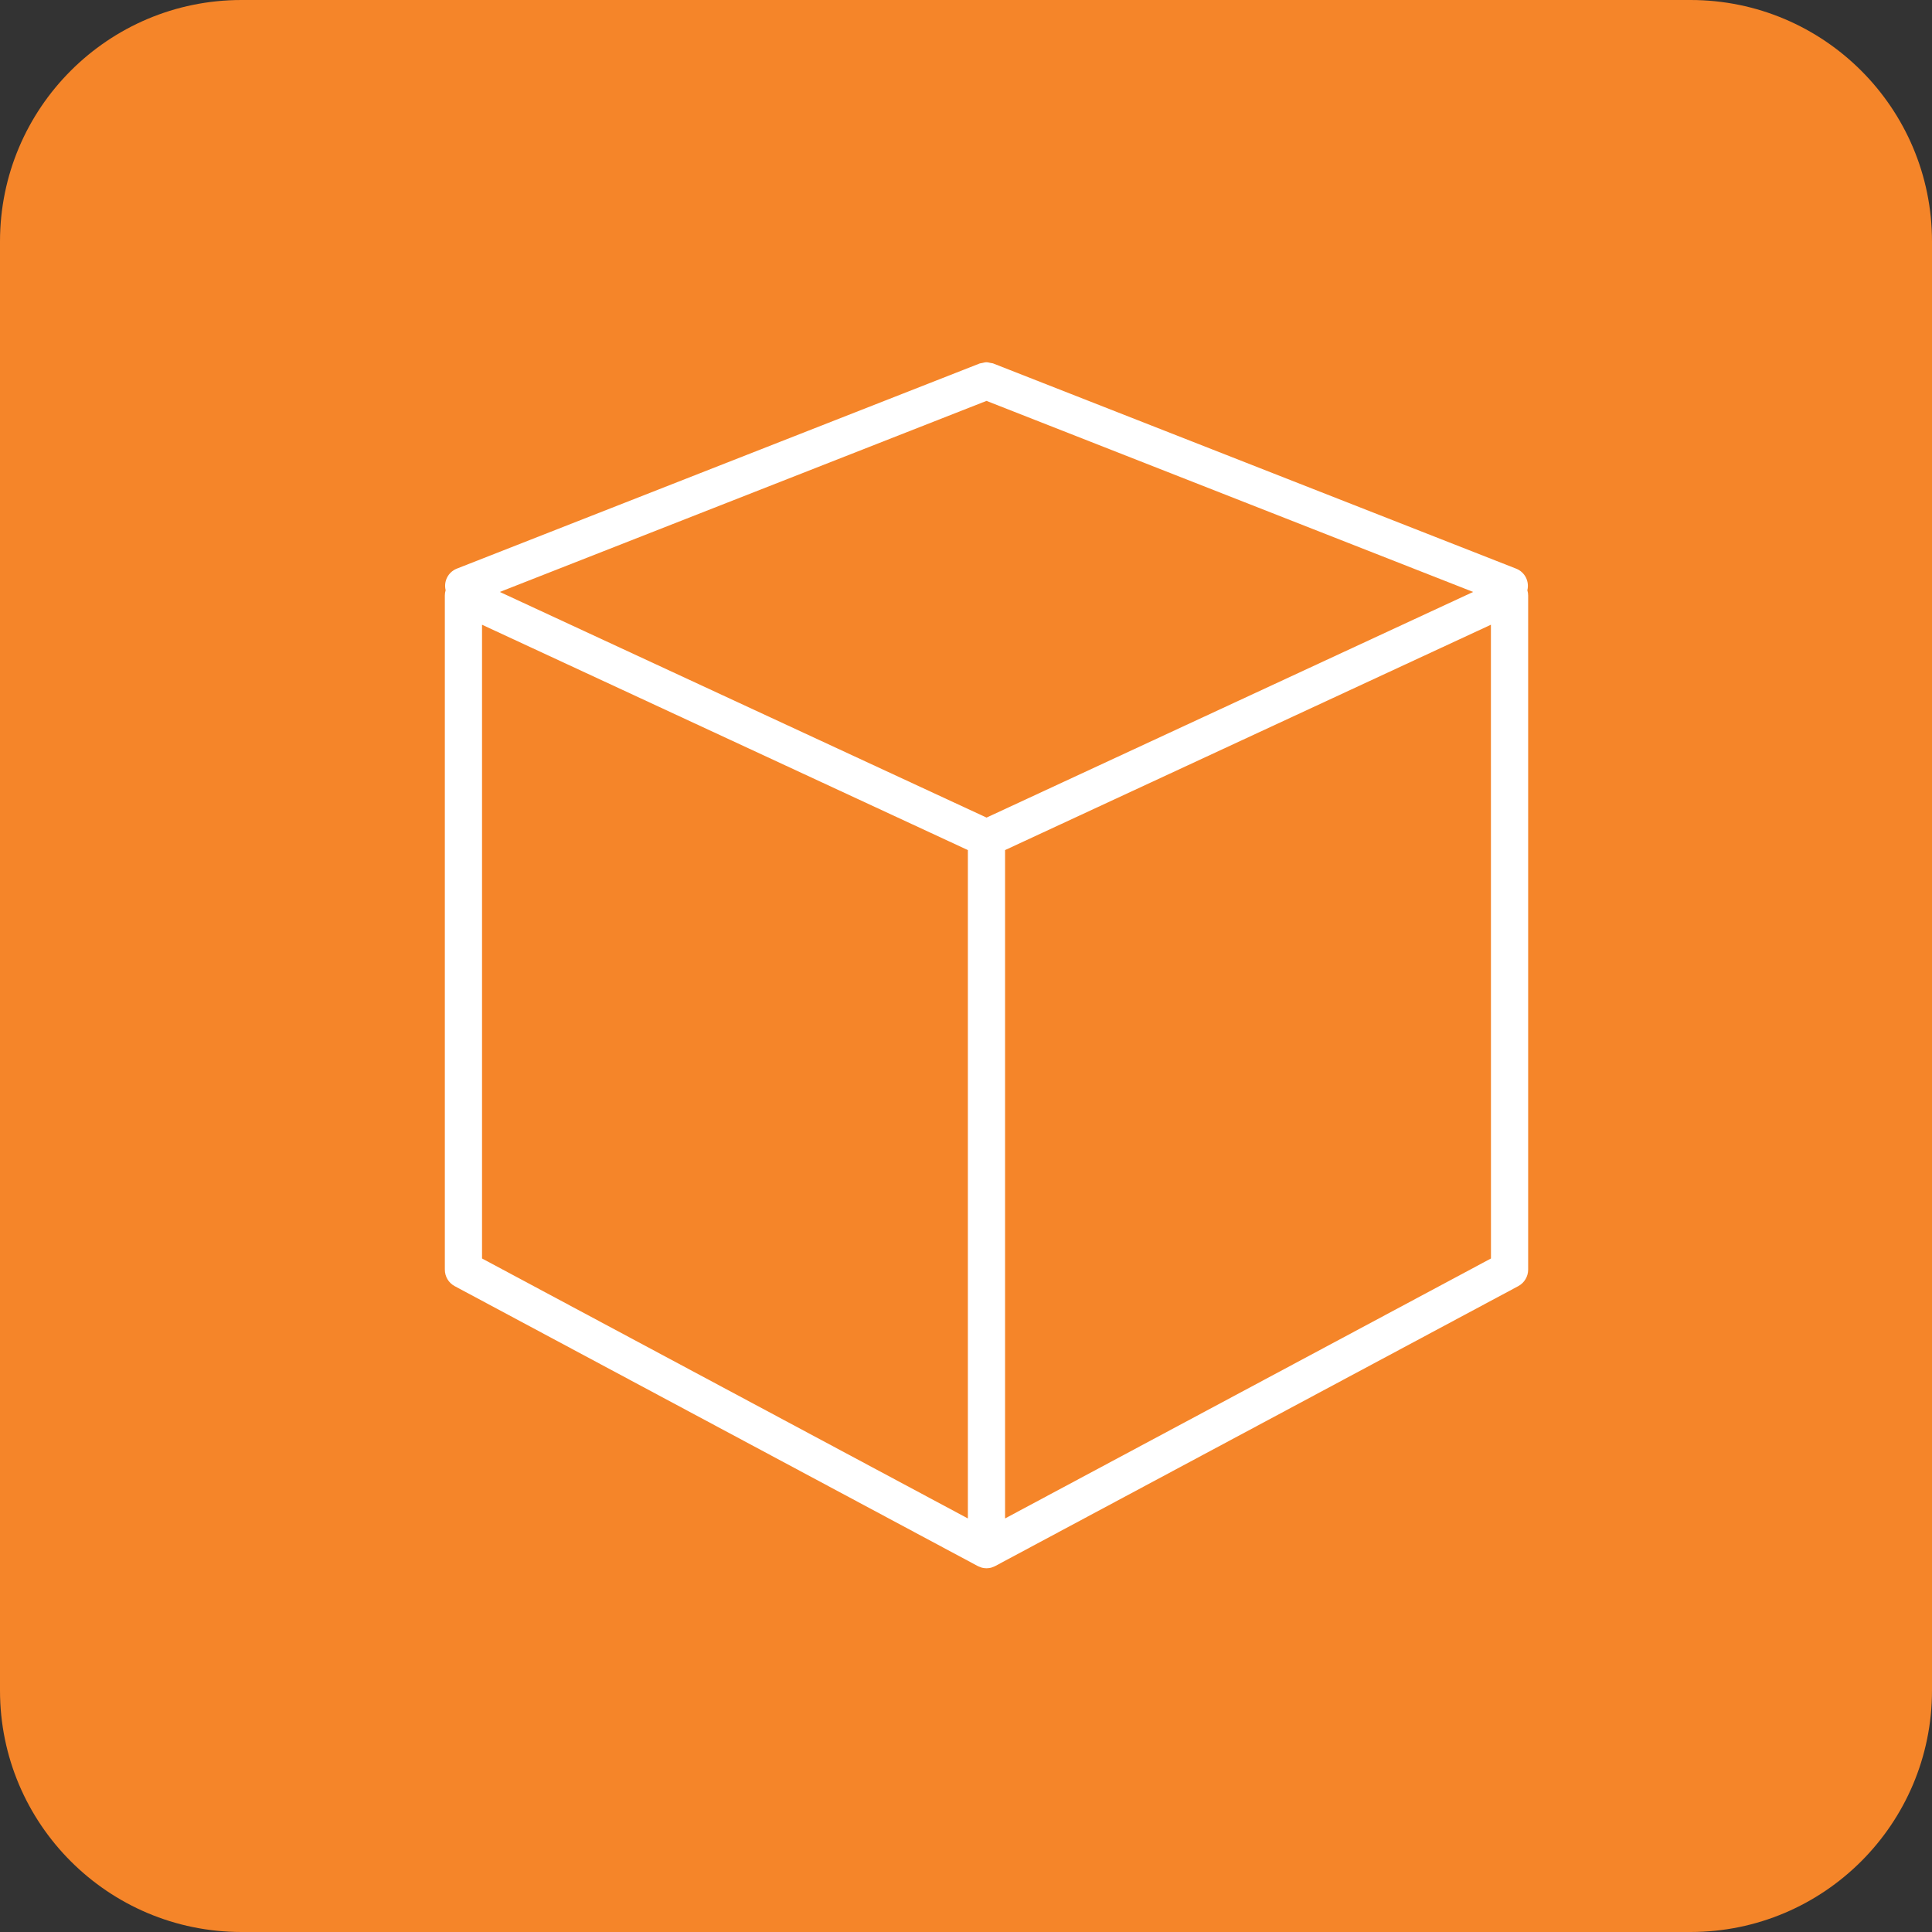
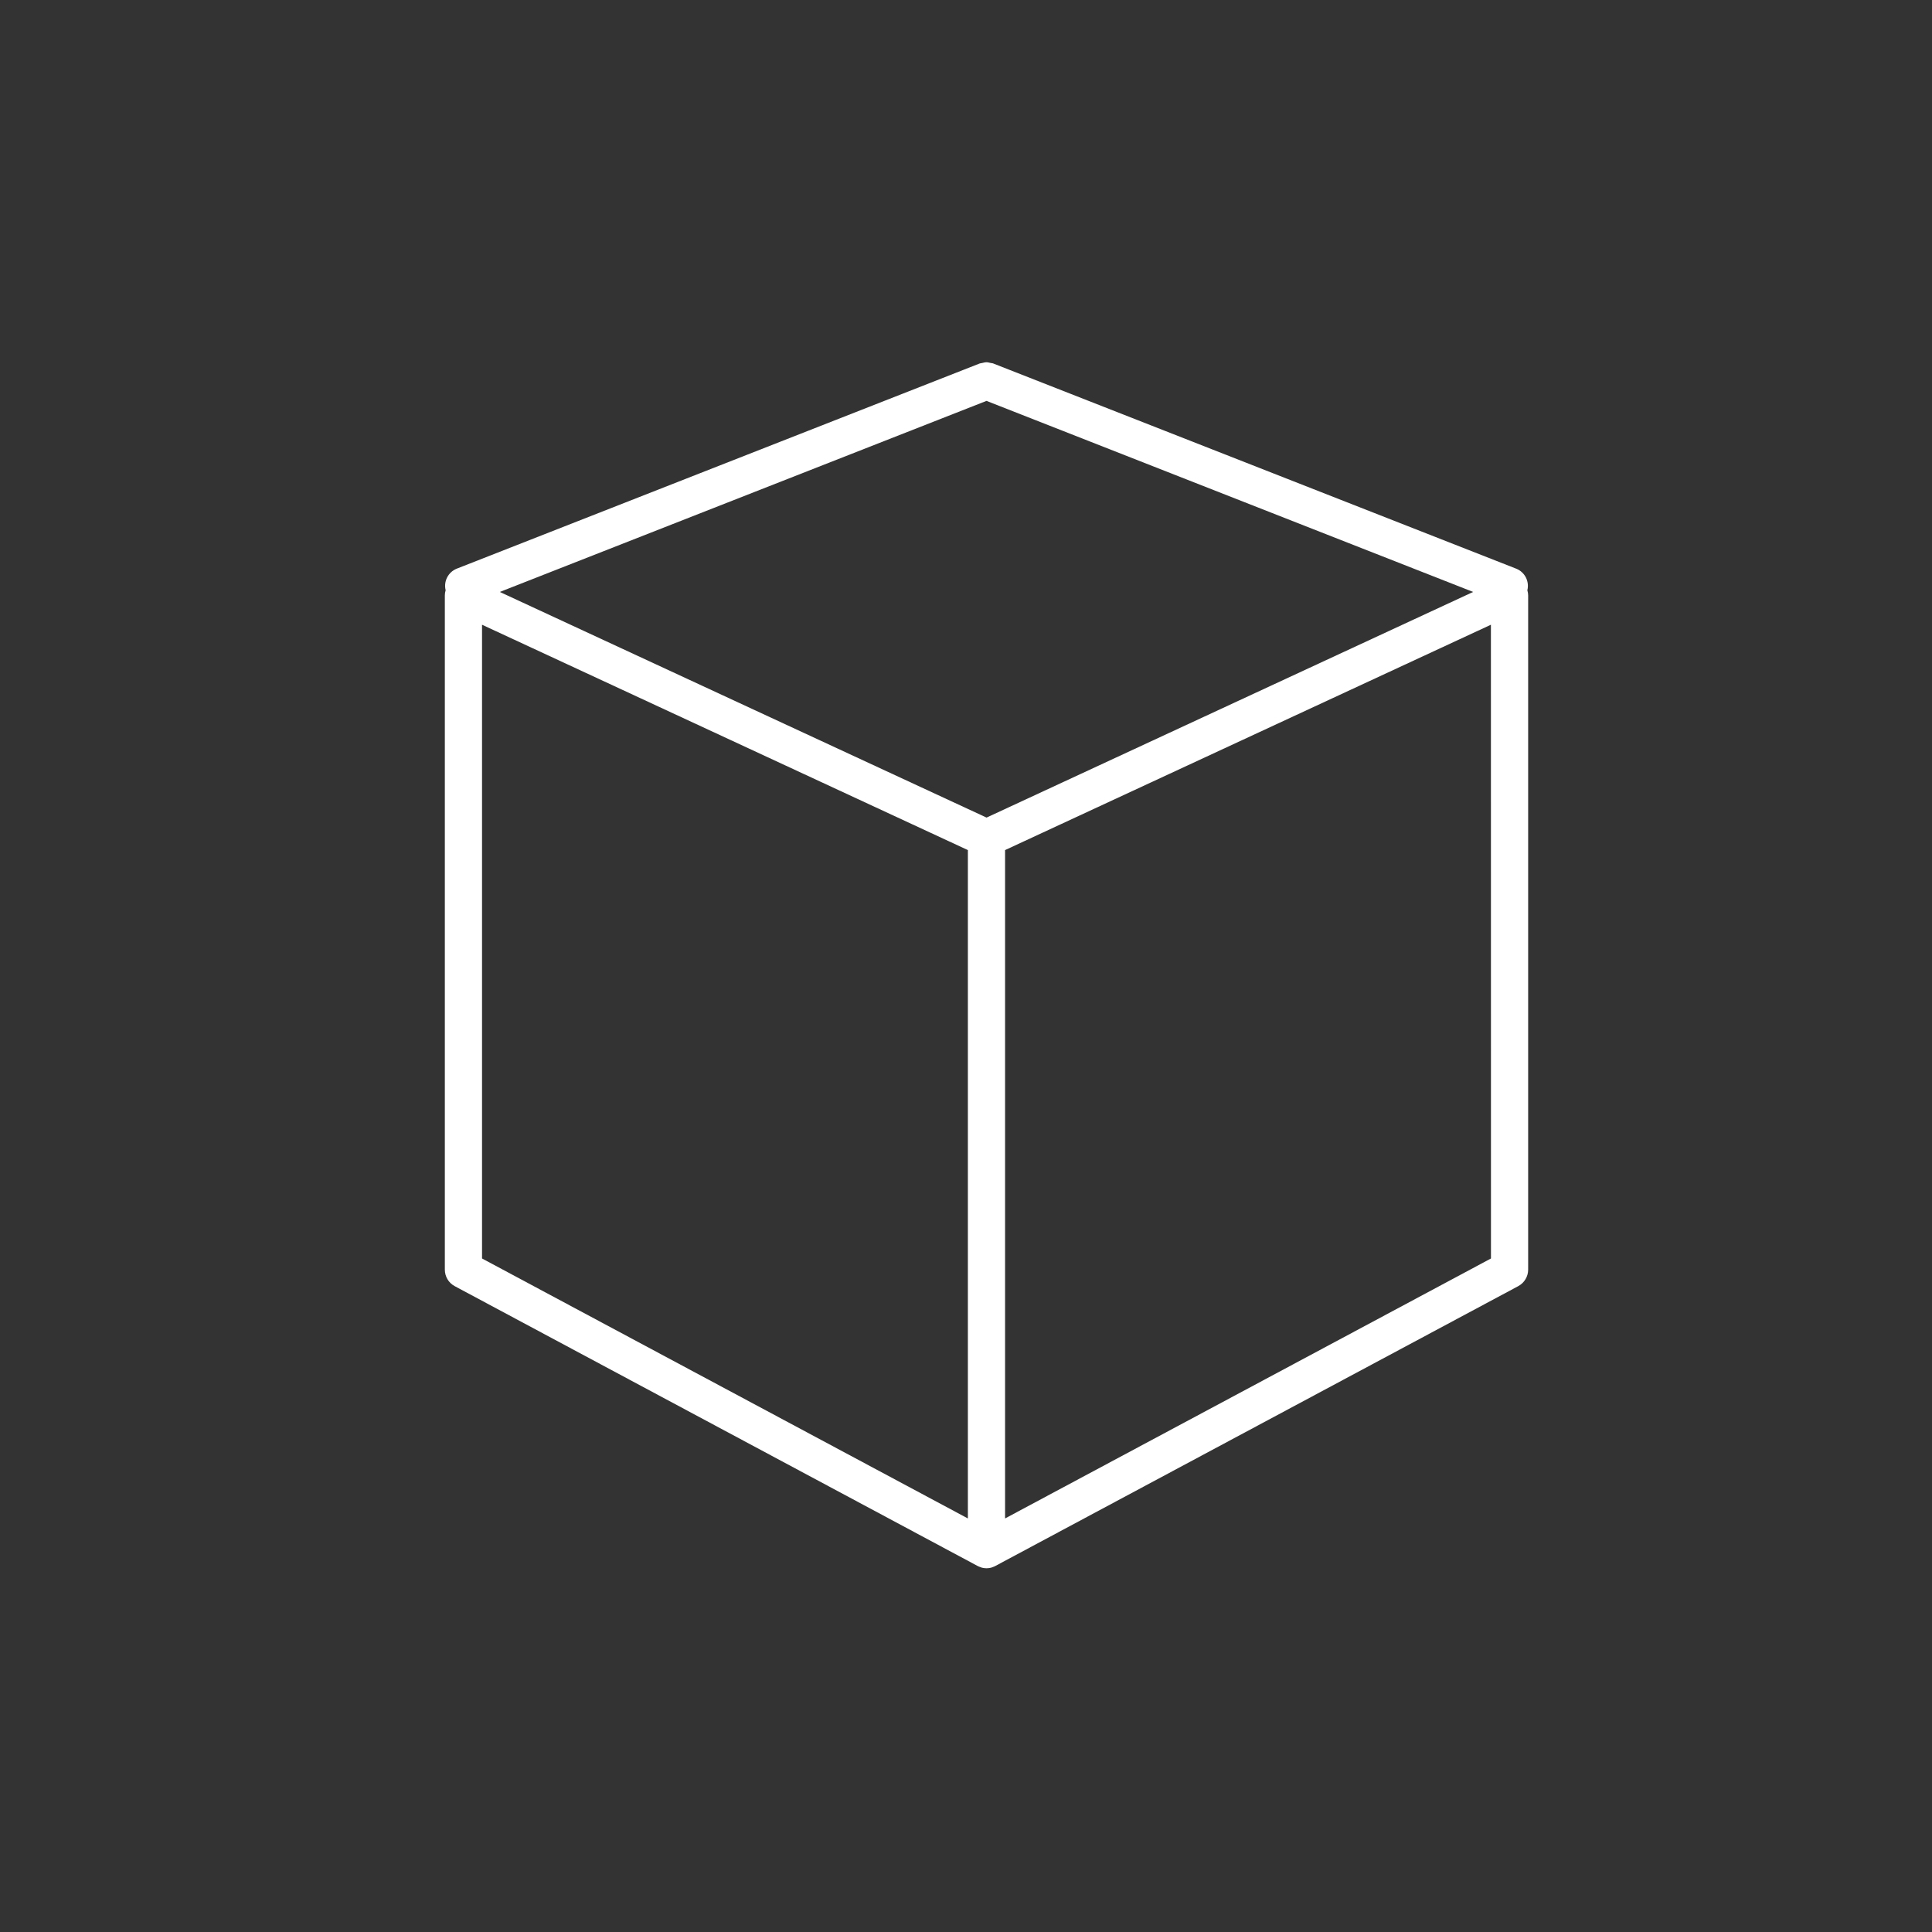
<svg xmlns="http://www.w3.org/2000/svg" version="1.1" id="Layer_1" x="0px" y="0px" width="36px" height="36px" viewBox="0 0 36 36" enable-background="new 0 0 36 36" xml:space="preserve">
  <rect x="0" y="0" width="36" height="36" fill="#333333" stroke="none" />
  <g>
-     <path fill="#F58529" d="M4.5,0h27C33.985,0,36,2.015,36,4.5v27c0,2.485-2.015,4.5-4.5,4.5h-27C2.015,36,0,33.985,0,31.5v-27   C0,2.015,2.015,0,4.5,0z" />
    <path fill="#FFFFFF" d="M28.254,10.597l-9.746-3.824c-0.016-0.007-0.033-0.005-0.05-0.01c-0.025-0.005-0.05-0.013-0.077-0.013   c-0.027,0-0.053,0.008-0.08,0.014c-0.015,0.004-0.03,0.003-0.046,0.009l-0.013,0.005l-9.733,3.819   c-0.158,0.064-0.246,0.235-0.205,0.401c-0.01,0.032-0.015,0.064-0.015,0.098v12.561c0,0.13,0.07,0.247,0.183,0.308l9.747,5.216   c0.017,0.009,0.033,0.014,0.05,0.02l0.025,0.01c0.058,0.015,0.118,0.015,0.176,0c0.009-0.003,0.018-0.008,0.026-0.01   c0.016-0.006,0.033-0.011,0.05-0.021l9.745-5.215c0.113-0.061,0.184-0.179,0.184-0.307V11.097c0-0.033-0.005-0.066-0.015-0.098   C28.501,10.832,28.413,10.661,28.254,10.597z M18.382,15.234L9.313,11.03l9.069-3.56l9.068,3.56l-9.068,4.205V15.234z    M8.982,11.641l9.053,4.199v12.454L8.982,23.45V11.64V11.641z M27.782,23.45l-9.054,4.844V15.84l9.053-4.199L27.782,23.45   L27.782,23.45z" />
  </g>
</svg>